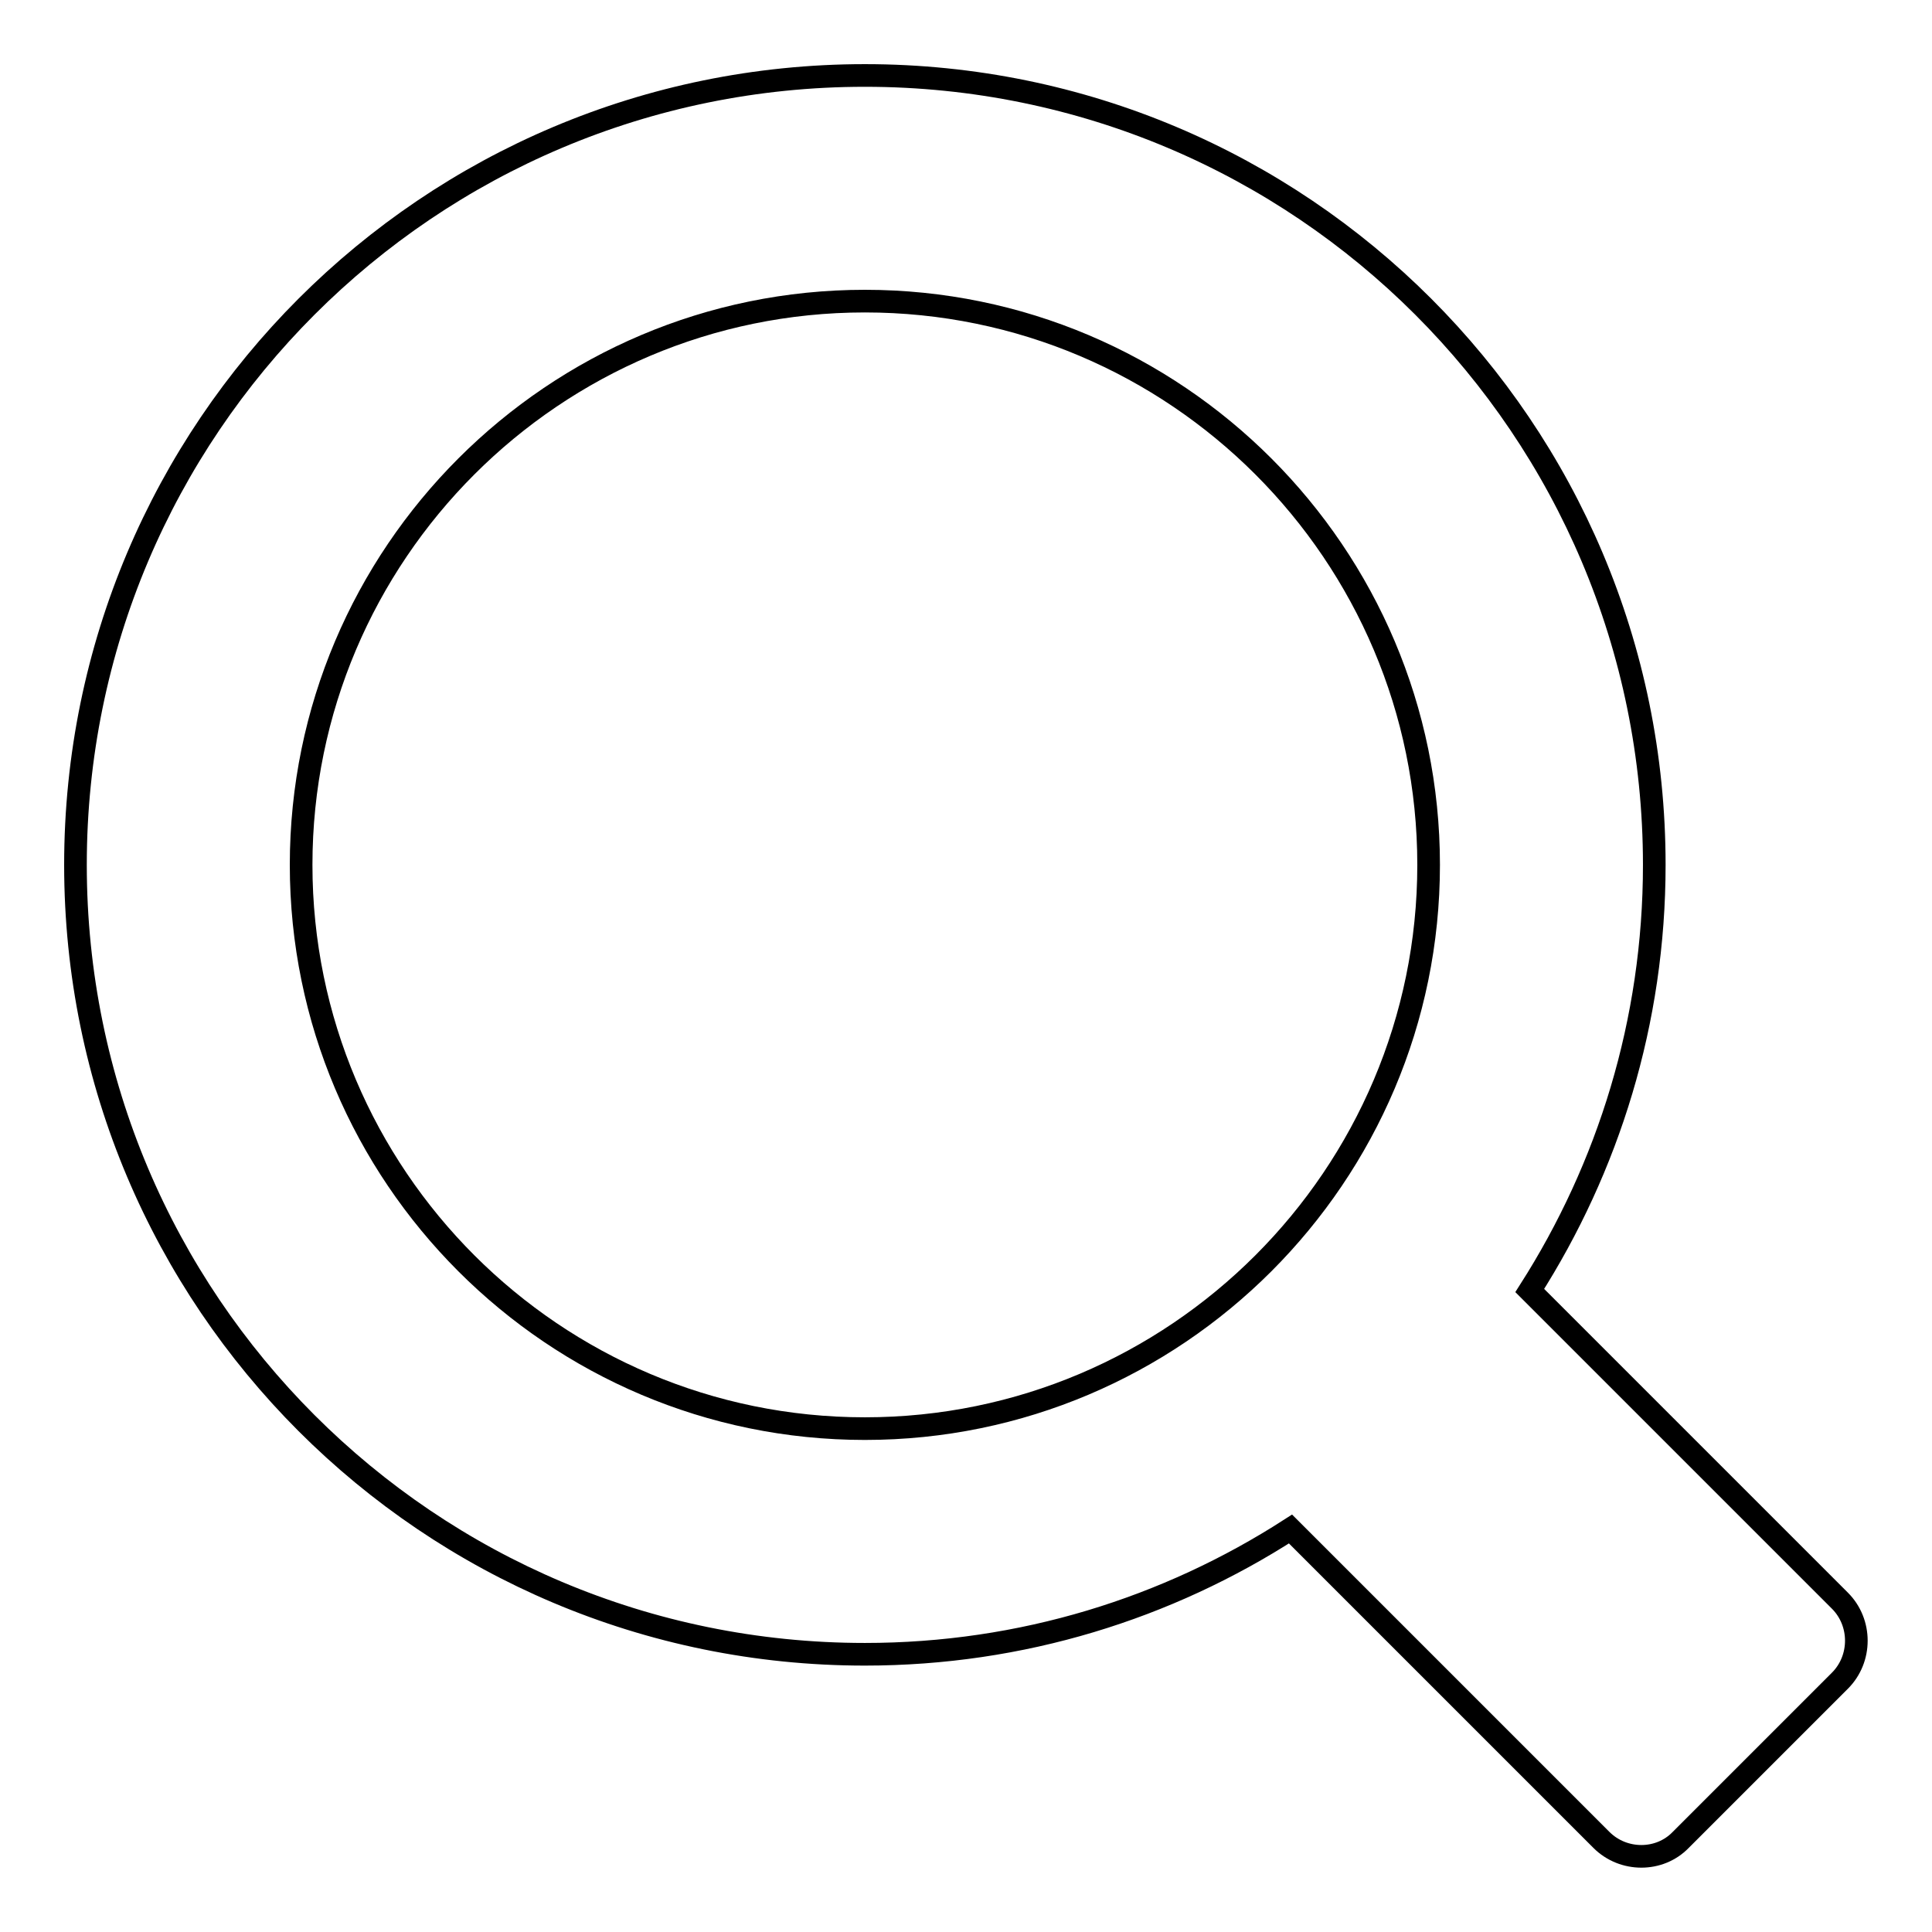
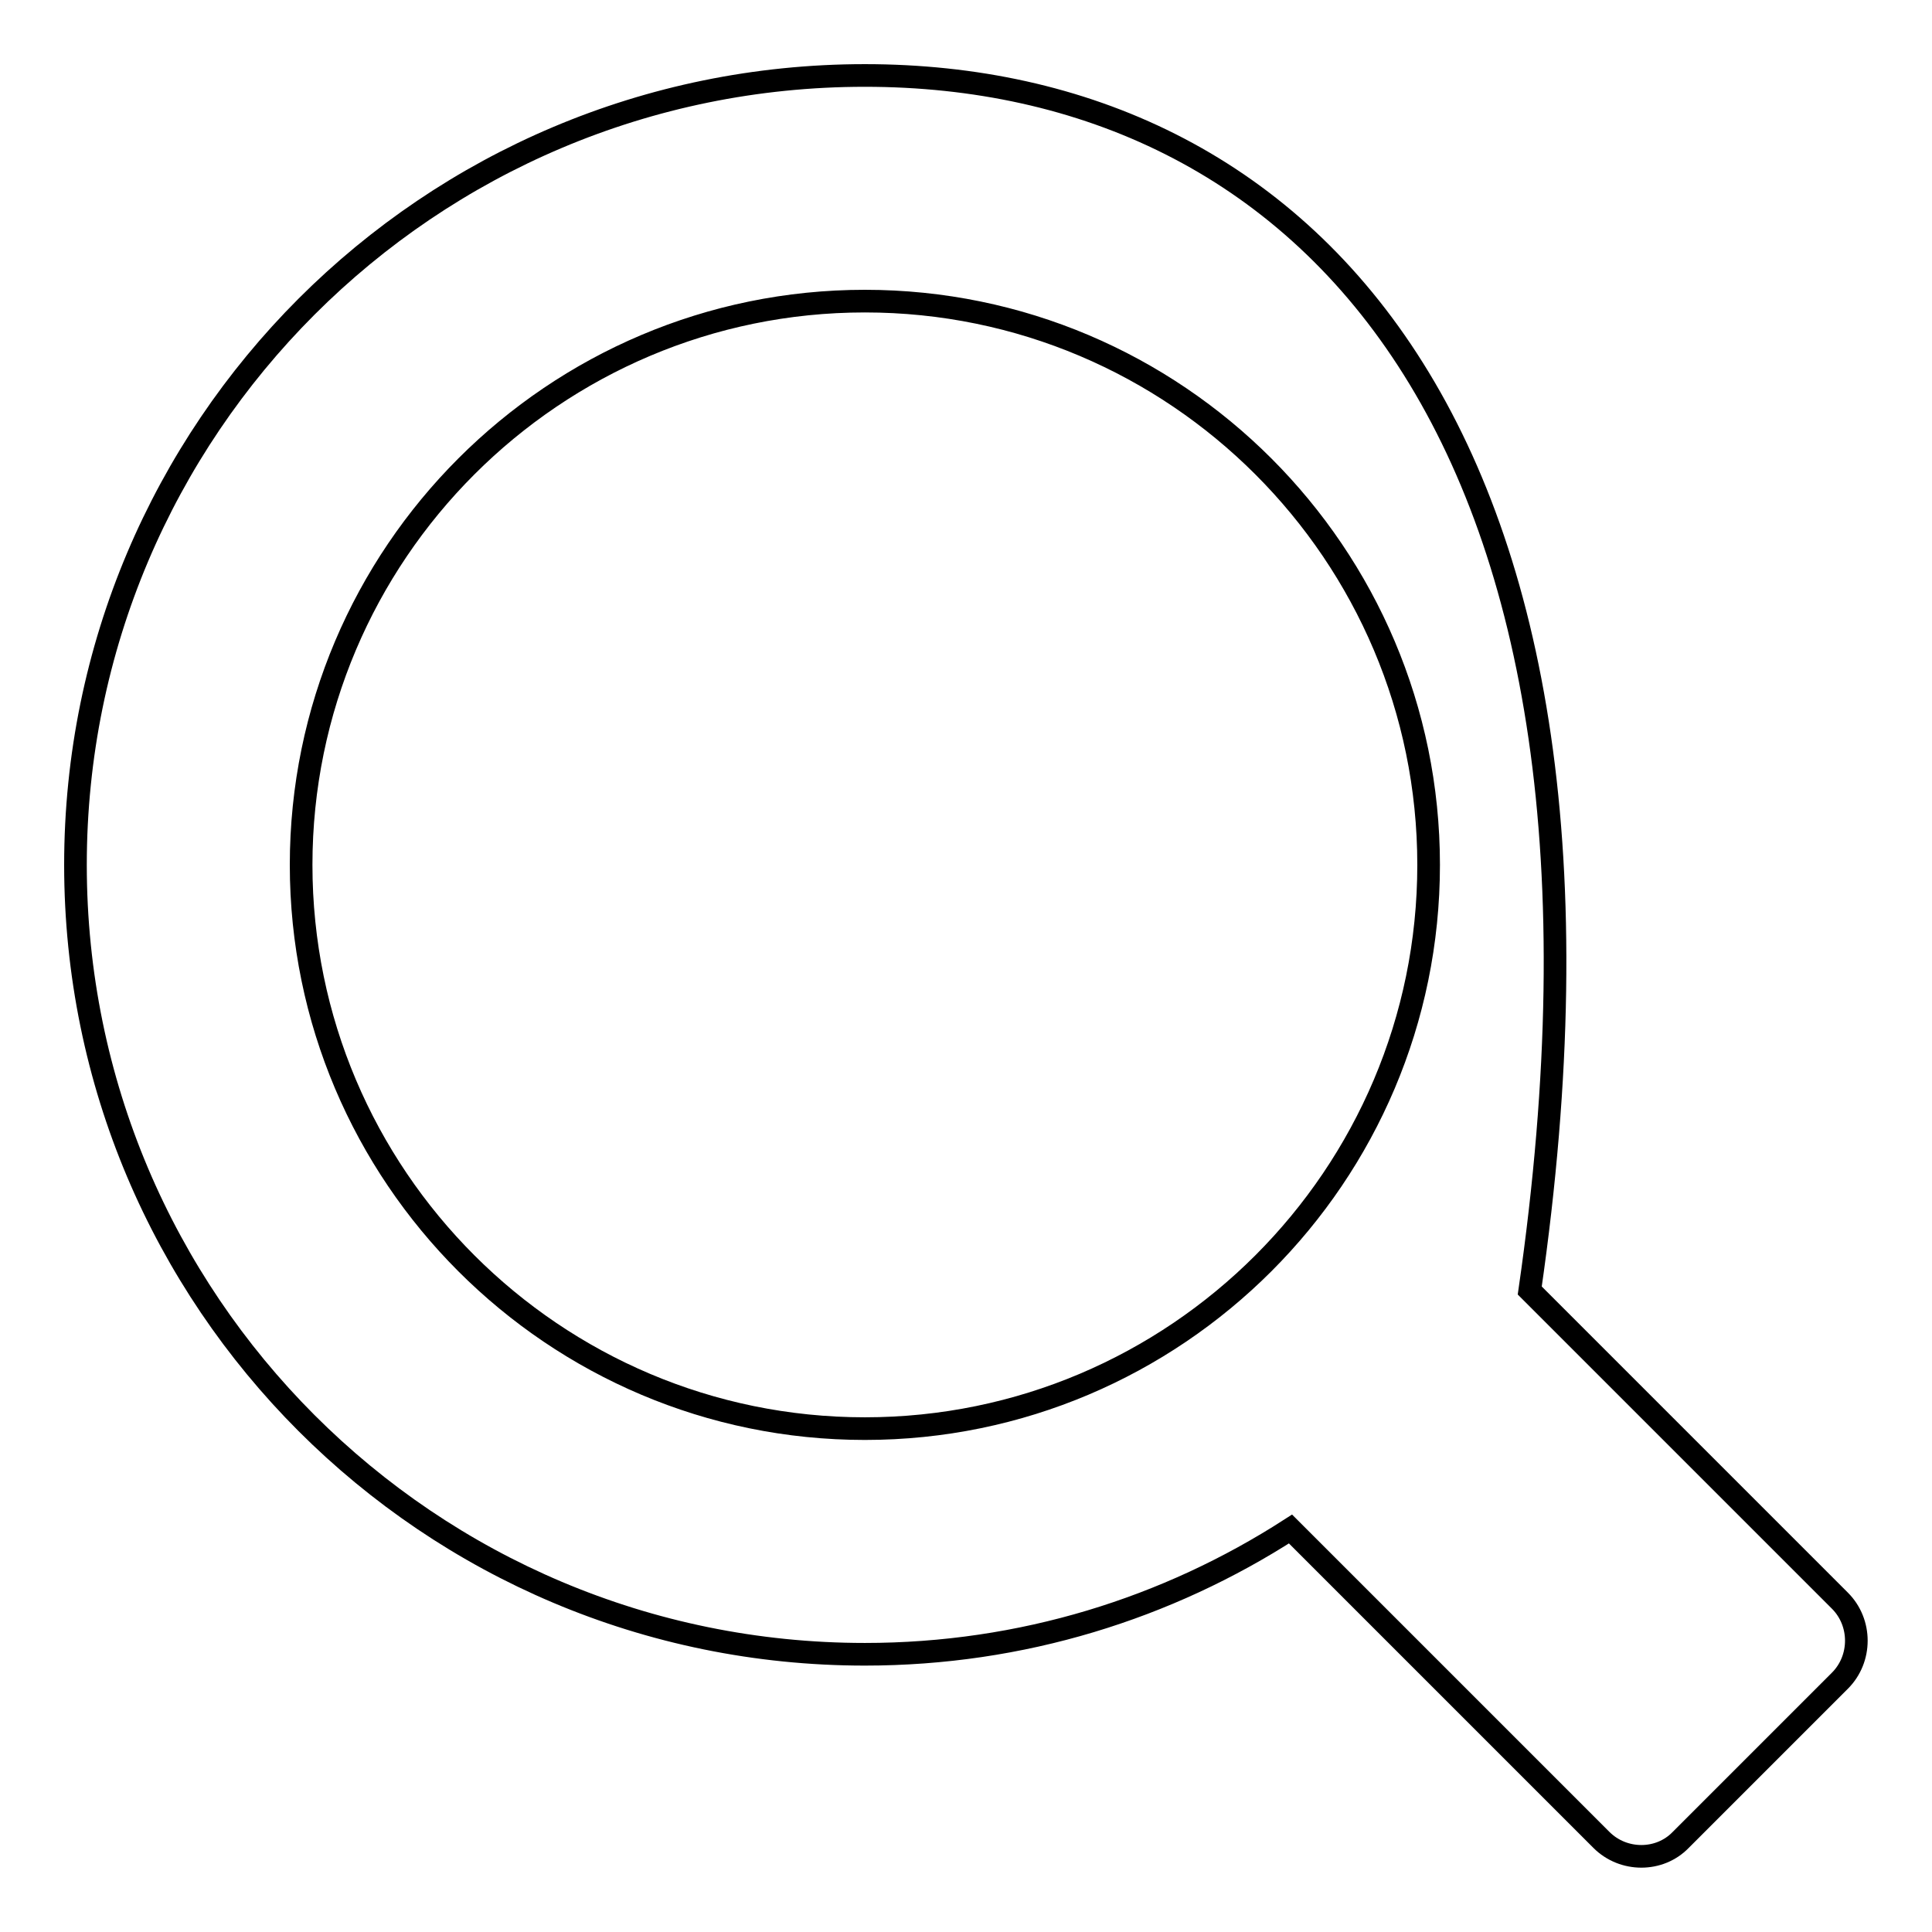
<svg xmlns="http://www.w3.org/2000/svg" version="1.1" x="0px" y="0px" viewBox="0 0 256 256" enable-background="new 0 0 256 256" xml:space="preserve">
  <g>
    <g>
-       <path stroke-width="3" fill-opacity="0" stroke="#000000" d="M243.8,212.1L202.7,171c10.4-16.3,16.5-35.6,16.5-56.4C219.2,56.8,172.4,10,114.6,10C56.8,10,10,56.8,10,114.6c0,57.8,46.8,104.6,104.6,104.6c20.8,0,40.1-6.1,56.4-16.6l41.2,41.2c2.9,2.9,7.7,2.9,10.5,0l21.1-21.1C246.7,219.8,246.7,215,243.8,212.1z M114.6,189.3c-41.2,0-74.7-33.5-74.7-74.7c0-41.2,33.5-74.7,74.7-74.7c41.2,0,74.7,33.5,74.7,74.7C189.3,155.8,155.8,189.3,114.6,189.3z" />
+       <path stroke-width="3" fill-opacity="0" stroke="#000000" d="M243.8,212.1L202.7,171C219.2,56.8,172.4,10,114.6,10C56.8,10,10,56.8,10,114.6c0,57.8,46.8,104.6,104.6,104.6c20.8,0,40.1-6.1,56.4-16.6l41.2,41.2c2.9,2.9,7.7,2.9,10.5,0l21.1-21.1C246.7,219.8,246.7,215,243.8,212.1z M114.6,189.3c-41.2,0-74.7-33.5-74.7-74.7c0-41.2,33.5-74.7,74.7-74.7c41.2,0,74.7,33.5,74.7,74.7C189.3,155.8,155.8,189.3,114.6,189.3z" />
    </g>
  </g>
</svg>